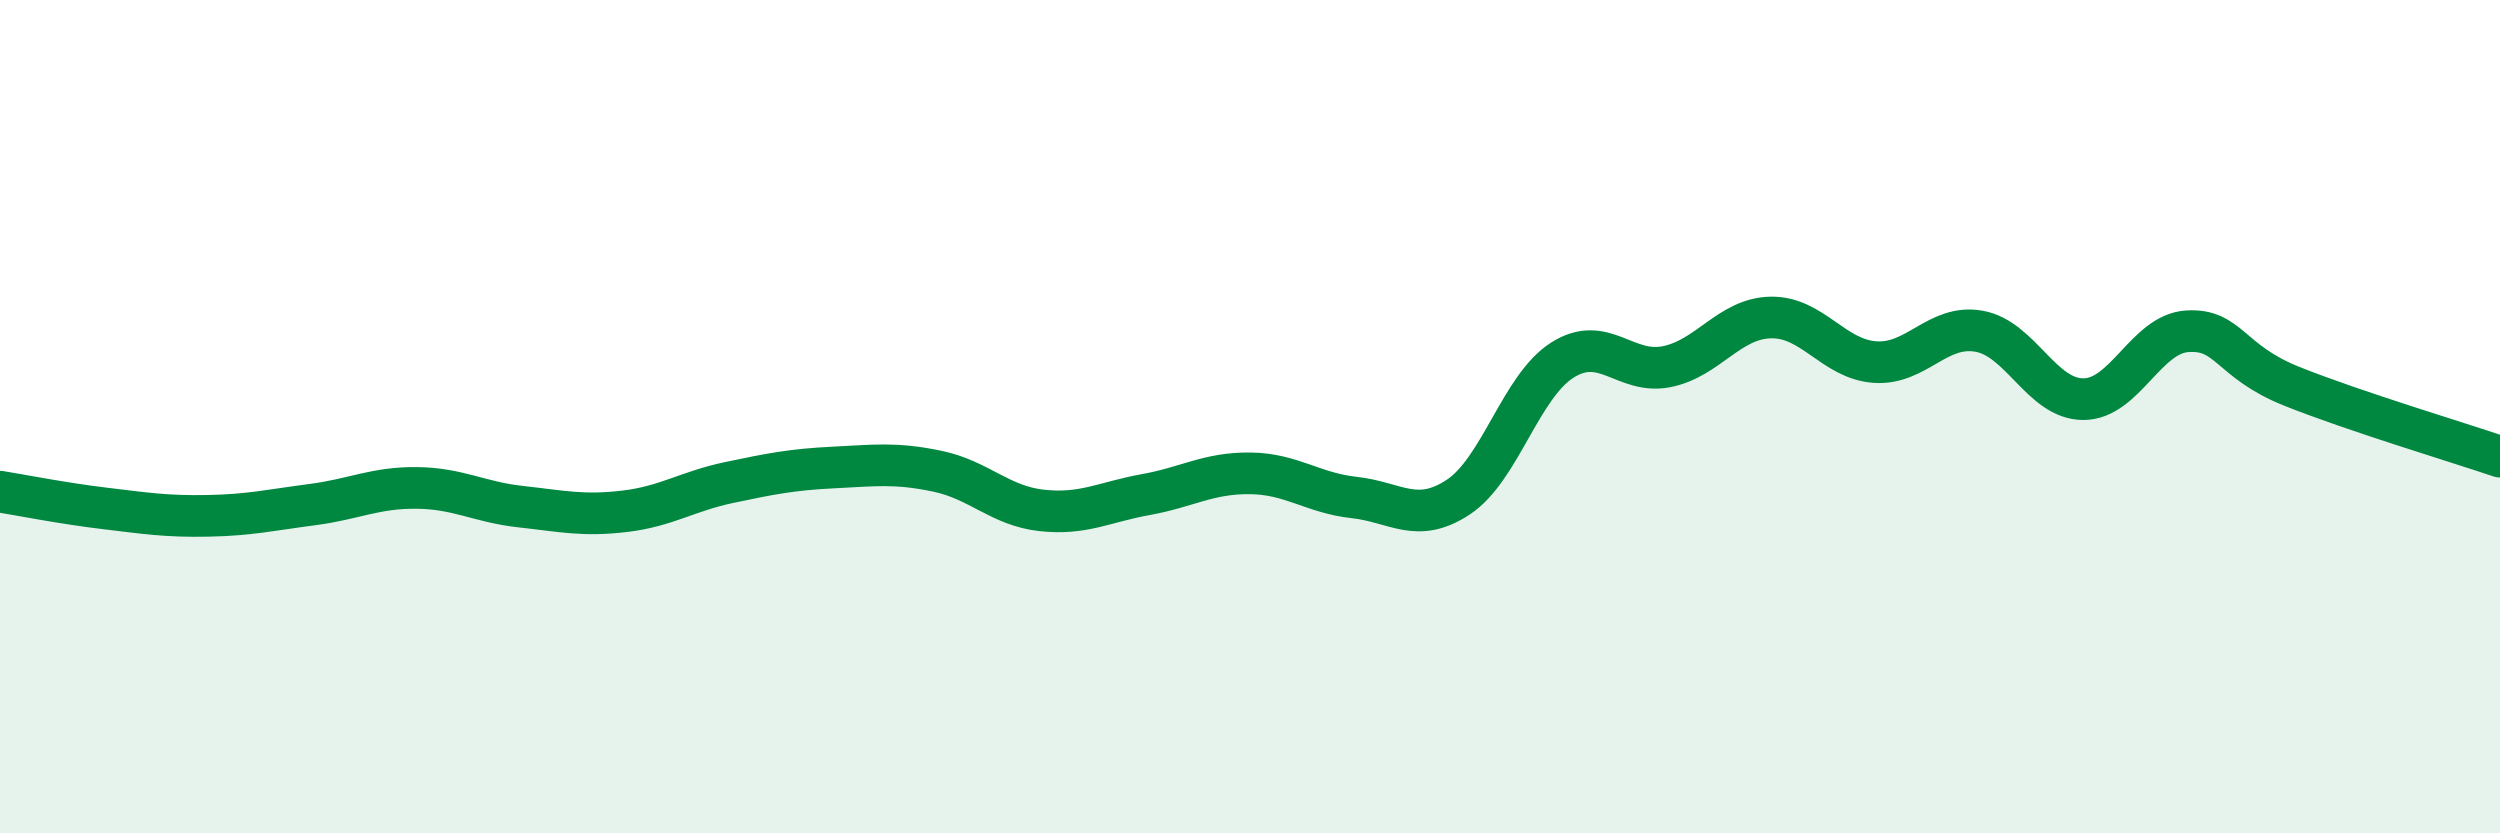
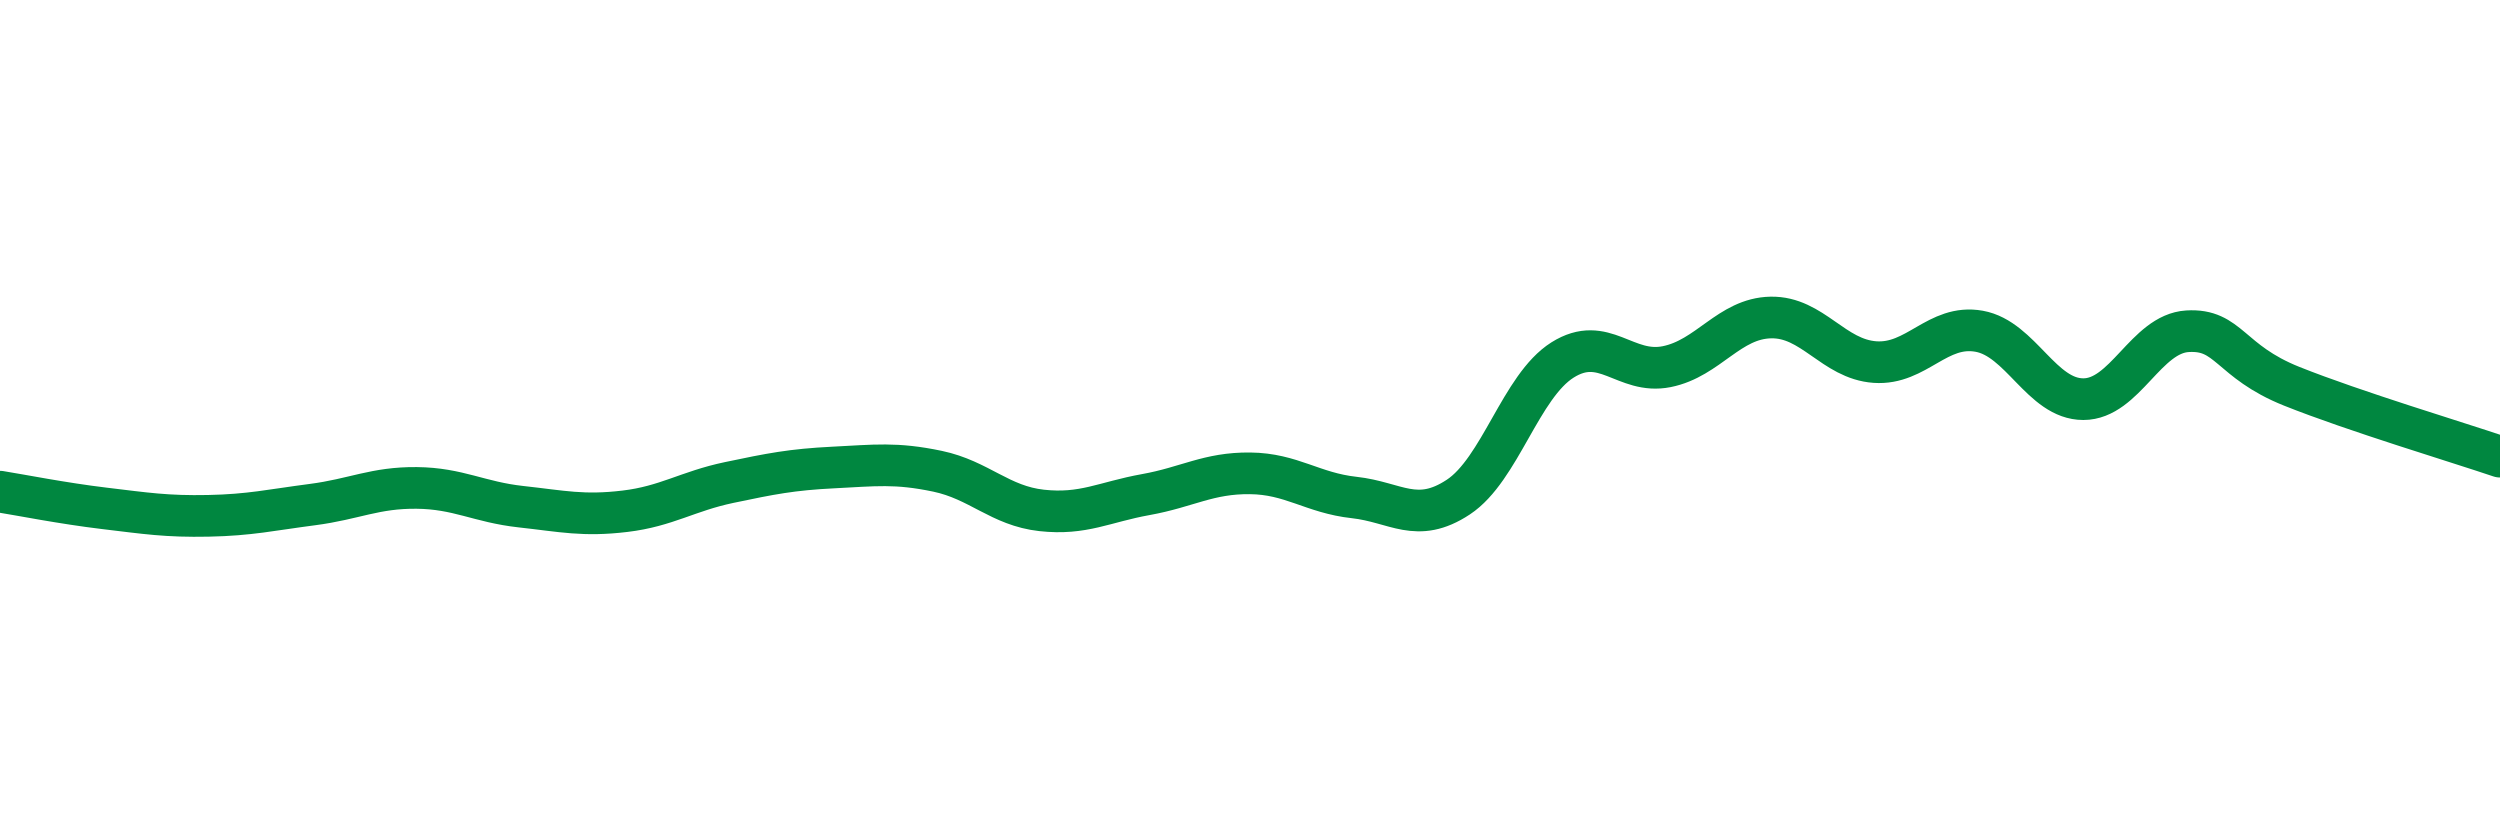
<svg xmlns="http://www.w3.org/2000/svg" width="60" height="20" viewBox="0 0 60 20">
-   <path d="M 0,11.8 C 0.5,11.88 1.5,12.08 2.5,12.2 C 3.5,12.32 4,12.4 5,12.38 C 6,12.36 6.5,12.24 7.5,12.11 C 8.5,11.98 9,11.7 10,11.71 C 11,11.72 11.5,12.05 12.5,12.16 C 13.5,12.27 14,12.39 15,12.27 C 16,12.15 16.5,11.79 17.5,11.58 C 18.5,11.37 19,11.27 20,11.22 C 21,11.17 21.5,11.1 22.5,11.31 C 23.5,11.52 24,12.14 25,12.25 C 26,12.36 26.5,12.05 27.5,11.87 C 28.5,11.69 29,11.35 30,11.36 C 31,11.37 31.5,11.83 32.5,11.94 C 33.5,12.05 34,12.59 35,11.93 C 36,11.27 36.5,9.27 37.5,8.64 C 38.5,8.01 39,9 40,8.8 C 41,8.6 41.5,7.64 42.5,7.62 C 43.5,7.6 44,8.62 45,8.69 C 46,8.76 46.5,7.77 47.5,7.95 C 48.5,8.13 49,9.58 50,9.58 C 51,9.58 51.5,8.01 52.5,7.95 C 53.5,7.89 53.5,8.67 55,9.27 C 56.5,9.87 59,10.62 60,10.96L60 20L0 20Z" fill="#008740" opacity="0.1" stroke-linecap="round" stroke-linejoin="round" />
  <path d="M 0,11.8 C 0.5,11.88 1.5,12.08 2.5,12.2 C 3.5,12.32 4,12.4 5,12.38 C 6,12.36 6.5,12.24 7.5,12.11 C 8.5,11.98 9,11.7 10,11.71 C 11,11.72 11.5,12.05 12.5,12.16 C 13.5,12.27 14,12.39 15,12.27 C 16,12.15 16.5,11.79 17.5,11.58 C 18.5,11.37 19,11.27 20,11.22 C 21,11.17 21.5,11.1 22.5,11.31 C 23.5,11.52 24,12.14 25,12.25 C 26,12.36 26.5,12.05 27.5,11.87 C 28.5,11.69 29,11.35 30,11.36 C 31,11.37 31.5,11.83 32.5,11.94 C 33.5,12.05 34,12.59 35,11.93 C 36,11.27 36.5,9.27 37.5,8.64 C 38.5,8.01 39,9 40,8.8 C 41,8.6 41.5,7.64 42.5,7.62 C 43.5,7.6 44,8.62 45,8.69 C 46,8.76 46.5,7.77 47.5,7.95 C 48.5,8.13 49,9.58 50,9.58 C 51,9.58 51.5,8.01 52.5,7.95 C 53.5,7.89 53.5,8.67 55,9.27 C 56.5,9.87 59,10.62 60,10.96" stroke="#008740" stroke-width="1" fill="none" stroke-linecap="round" stroke-linejoin="round" />
</svg>